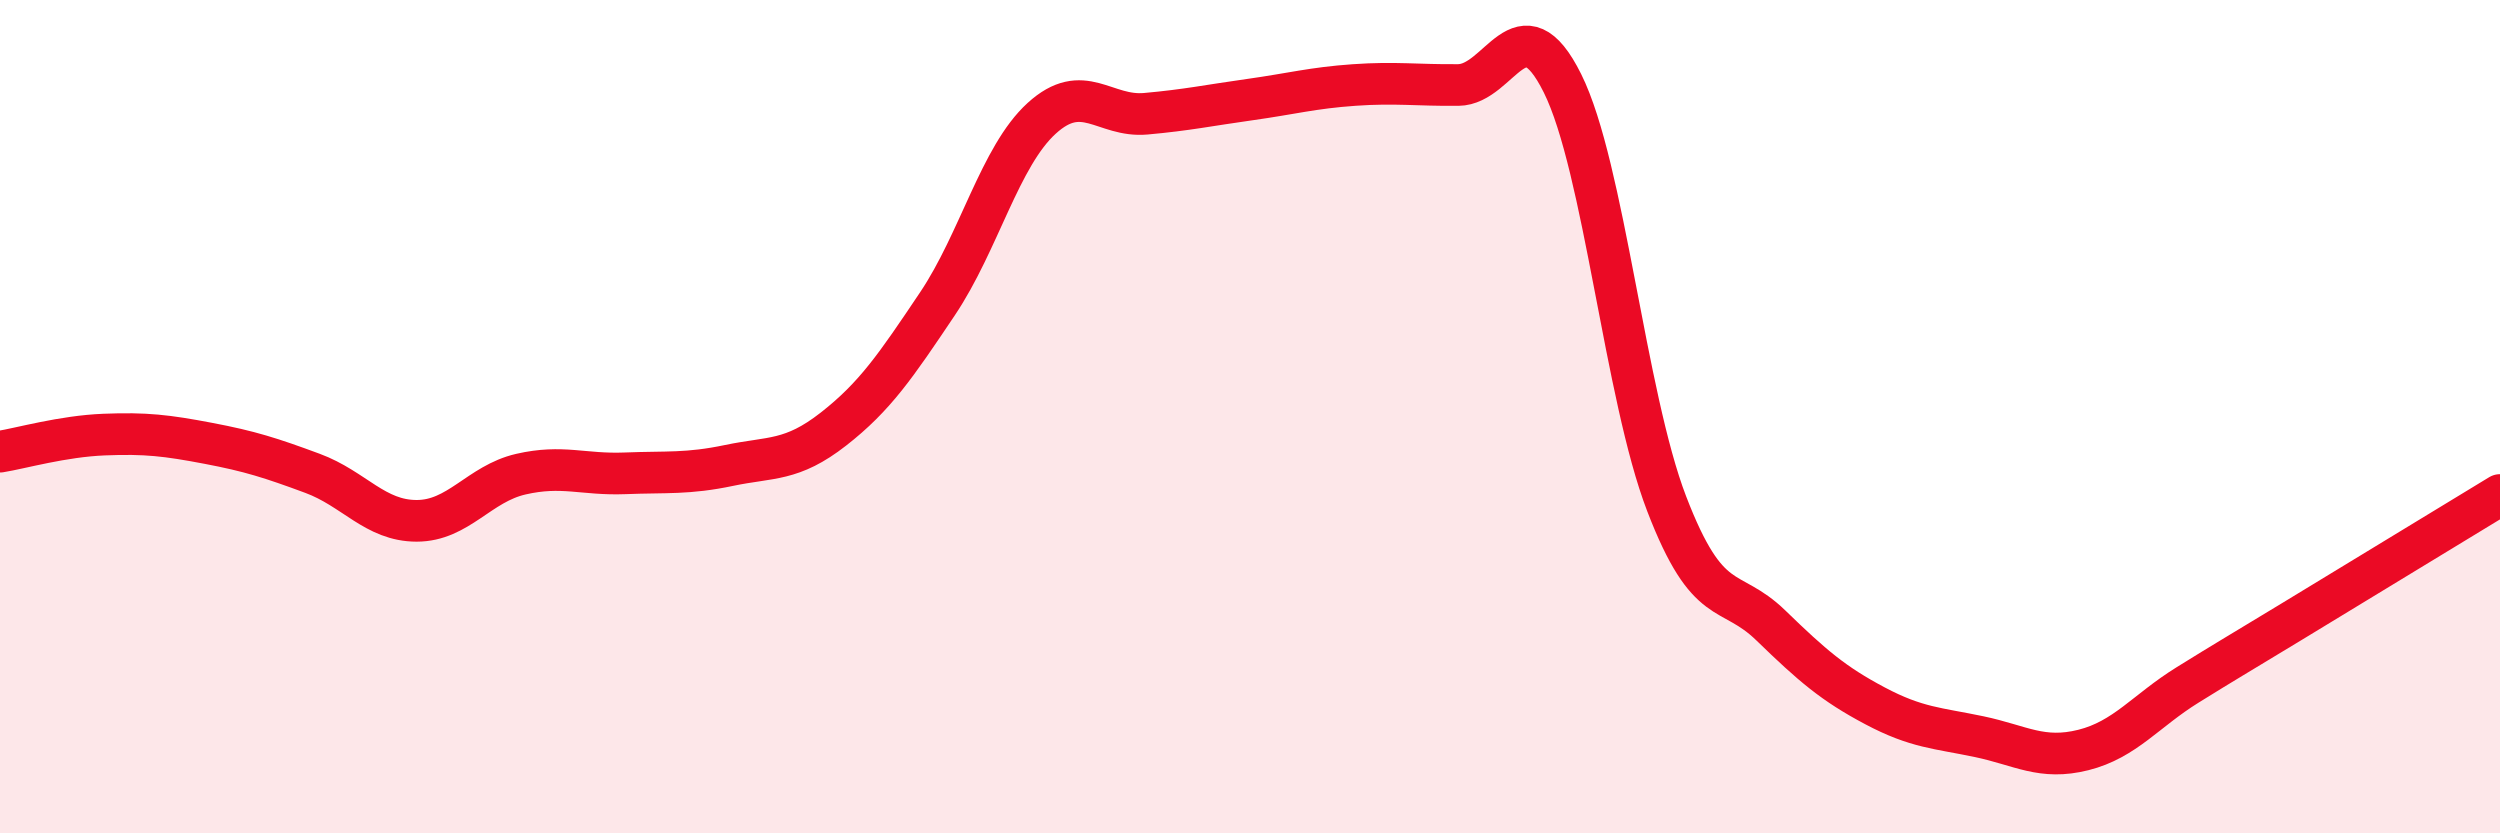
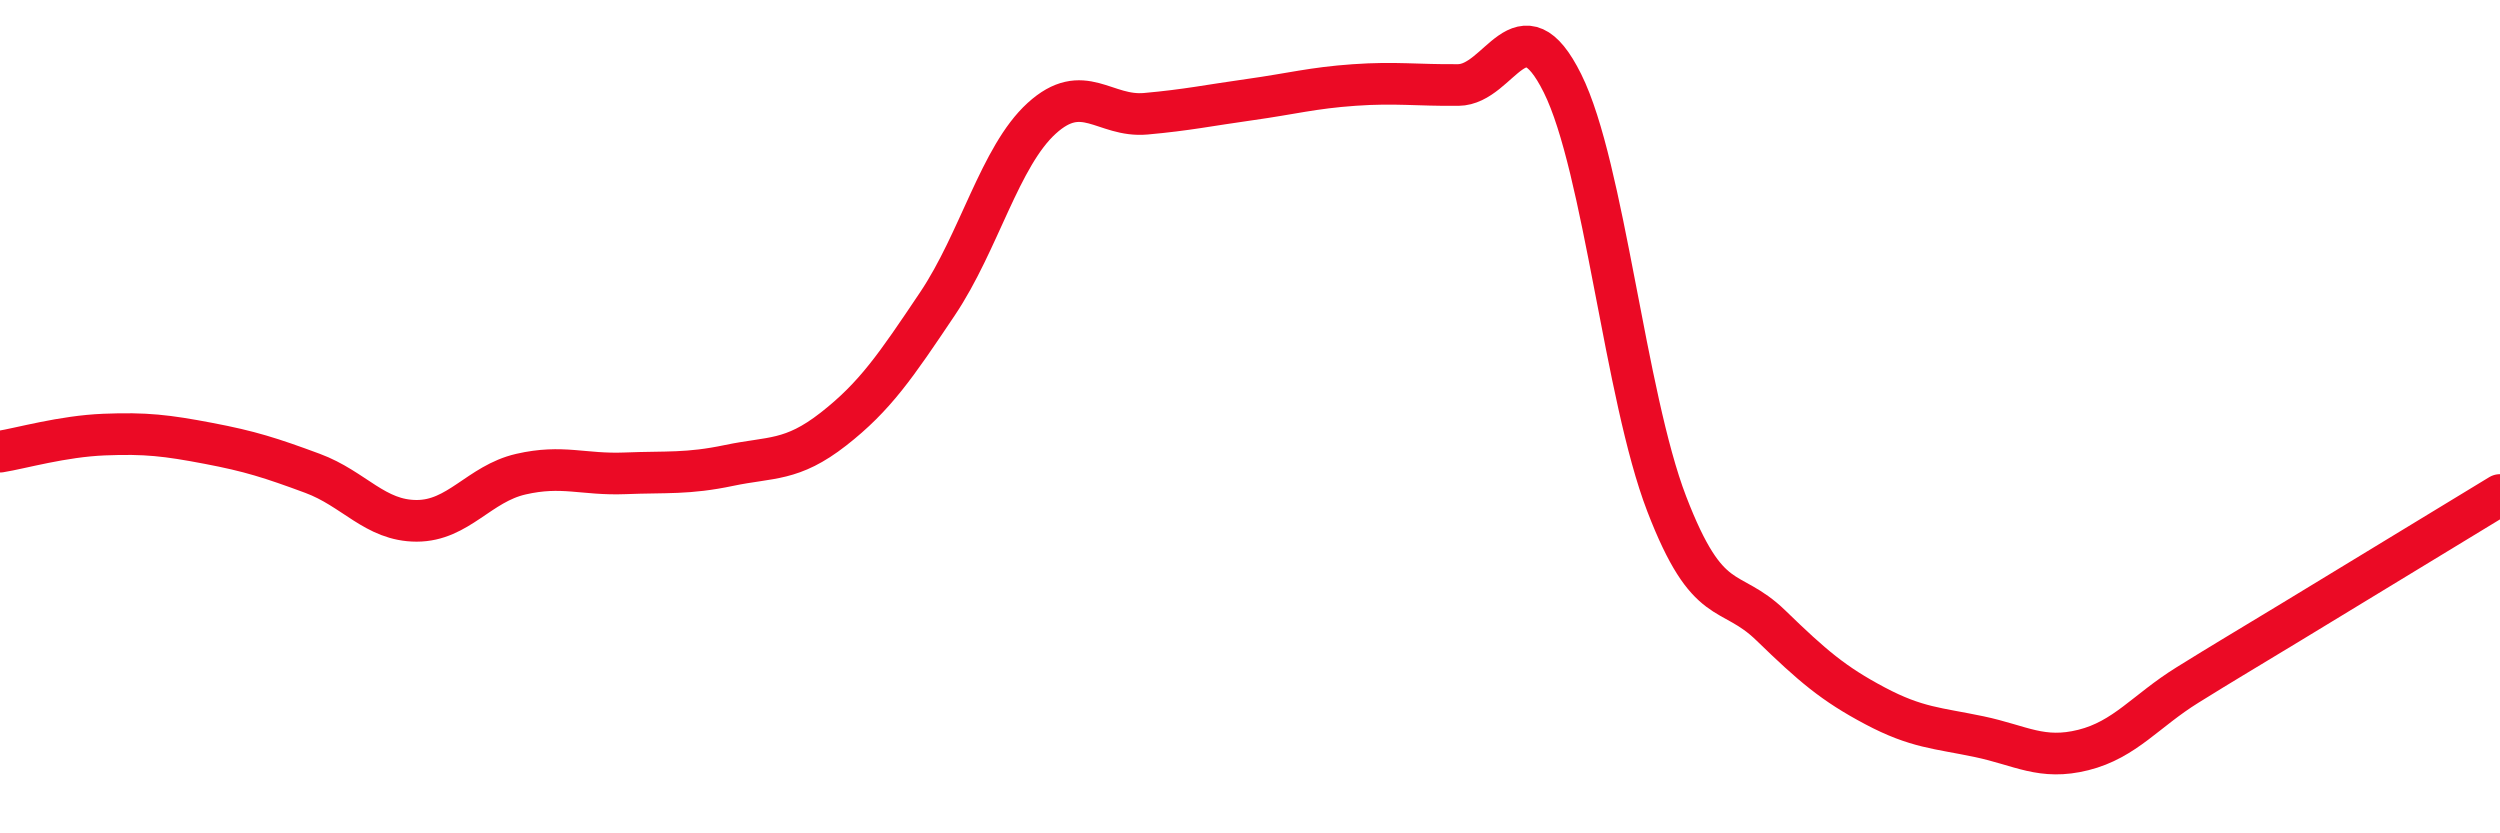
<svg xmlns="http://www.w3.org/2000/svg" width="60" height="20" viewBox="0 0 60 20">
-   <path d="M 0,10.84 C 0.5,10.76 1.5,10.47 2.5,10.43 C 3.5,10.39 4,10.45 5,10.64 C 6,10.83 6.5,10.99 7.5,11.36 C 8.5,11.73 9,12.5 10,12.5 C 11,12.5 11.5,11.61 12.5,11.38 C 13.5,11.15 14,11.4 15,11.36 C 16,11.32 16.5,11.38 17.5,11.17 C 18.5,10.96 19,11.08 20,10.3 C 21,9.52 21.5,8.78 22.5,7.29 C 23.5,5.8 24,3.75 25,2.84 C 26,1.93 26.5,2.82 27.5,2.73 C 28.5,2.64 29,2.53 30,2.39 C 31,2.25 31.5,2.11 32.5,2.04 C 33.5,1.97 34,2.05 35,2.04 C 36,2.03 36.5,-0.01 37.5,2 C 38.5,4.01 39,9.49 40,12.09 C 41,14.69 41.5,14.04 42.5,15.01 C 43.5,15.98 44,16.41 45,16.94 C 46,17.47 46.5,17.47 47.5,17.68 C 48.5,17.89 49,18.25 50,18 C 51,17.75 51.5,17.06 52.5,16.44 C 53.5,15.82 53.5,15.83 55,14.92 C 56.5,14.01 59,12.49 60,11.88L60 20L0 20Z" fill="#EB0A25" opacity="0.1" stroke-linecap="round" stroke-linejoin="round" />
  <path d="M 0,10.84 C 0.5,10.76 1.5,10.47 2.5,10.43 C 3.5,10.39 4,10.45 5,10.64 C 6,10.83 6.5,10.99 7.5,11.36 C 8.5,11.73 9,12.5 10,12.5 C 11,12.5 11.5,11.61 12.5,11.38 C 13.5,11.15 14,11.4 15,11.36 C 16,11.32 16.5,11.38 17.5,11.17 C 18.5,10.96 19,11.08 20,10.3 C 21,9.52 21.5,8.78 22.5,7.29 C 23.5,5.8 24,3.75 25,2.84 C 26,1.93 26.5,2.82 27.5,2.73 C 28.5,2.64 29,2.53 30,2.39 C 31,2.25 31.5,2.11 32.5,2.04 C 33.5,1.97 34,2.05 35,2.04 C 36,2.03 36.5,-0.01 37.5,2 C 38.5,4.01 39,9.49 40,12.09 C 41,14.69 41.5,14.04 42.5,15.01 C 43.5,15.98 44,16.41 45,16.94 C 46,17.47 46.5,17.47 47.5,17.68 C 48.5,17.89 49,18.25 50,18 C 51,17.75 51.5,17.06 52.5,16.44 C 53.5,15.82 53.5,15.83 55,14.92 C 56.5,14.01 59,12.49 60,11.88" stroke="#EB0A25" stroke-width="1" fill="none" stroke-linecap="round" stroke-linejoin="round" />
</svg>